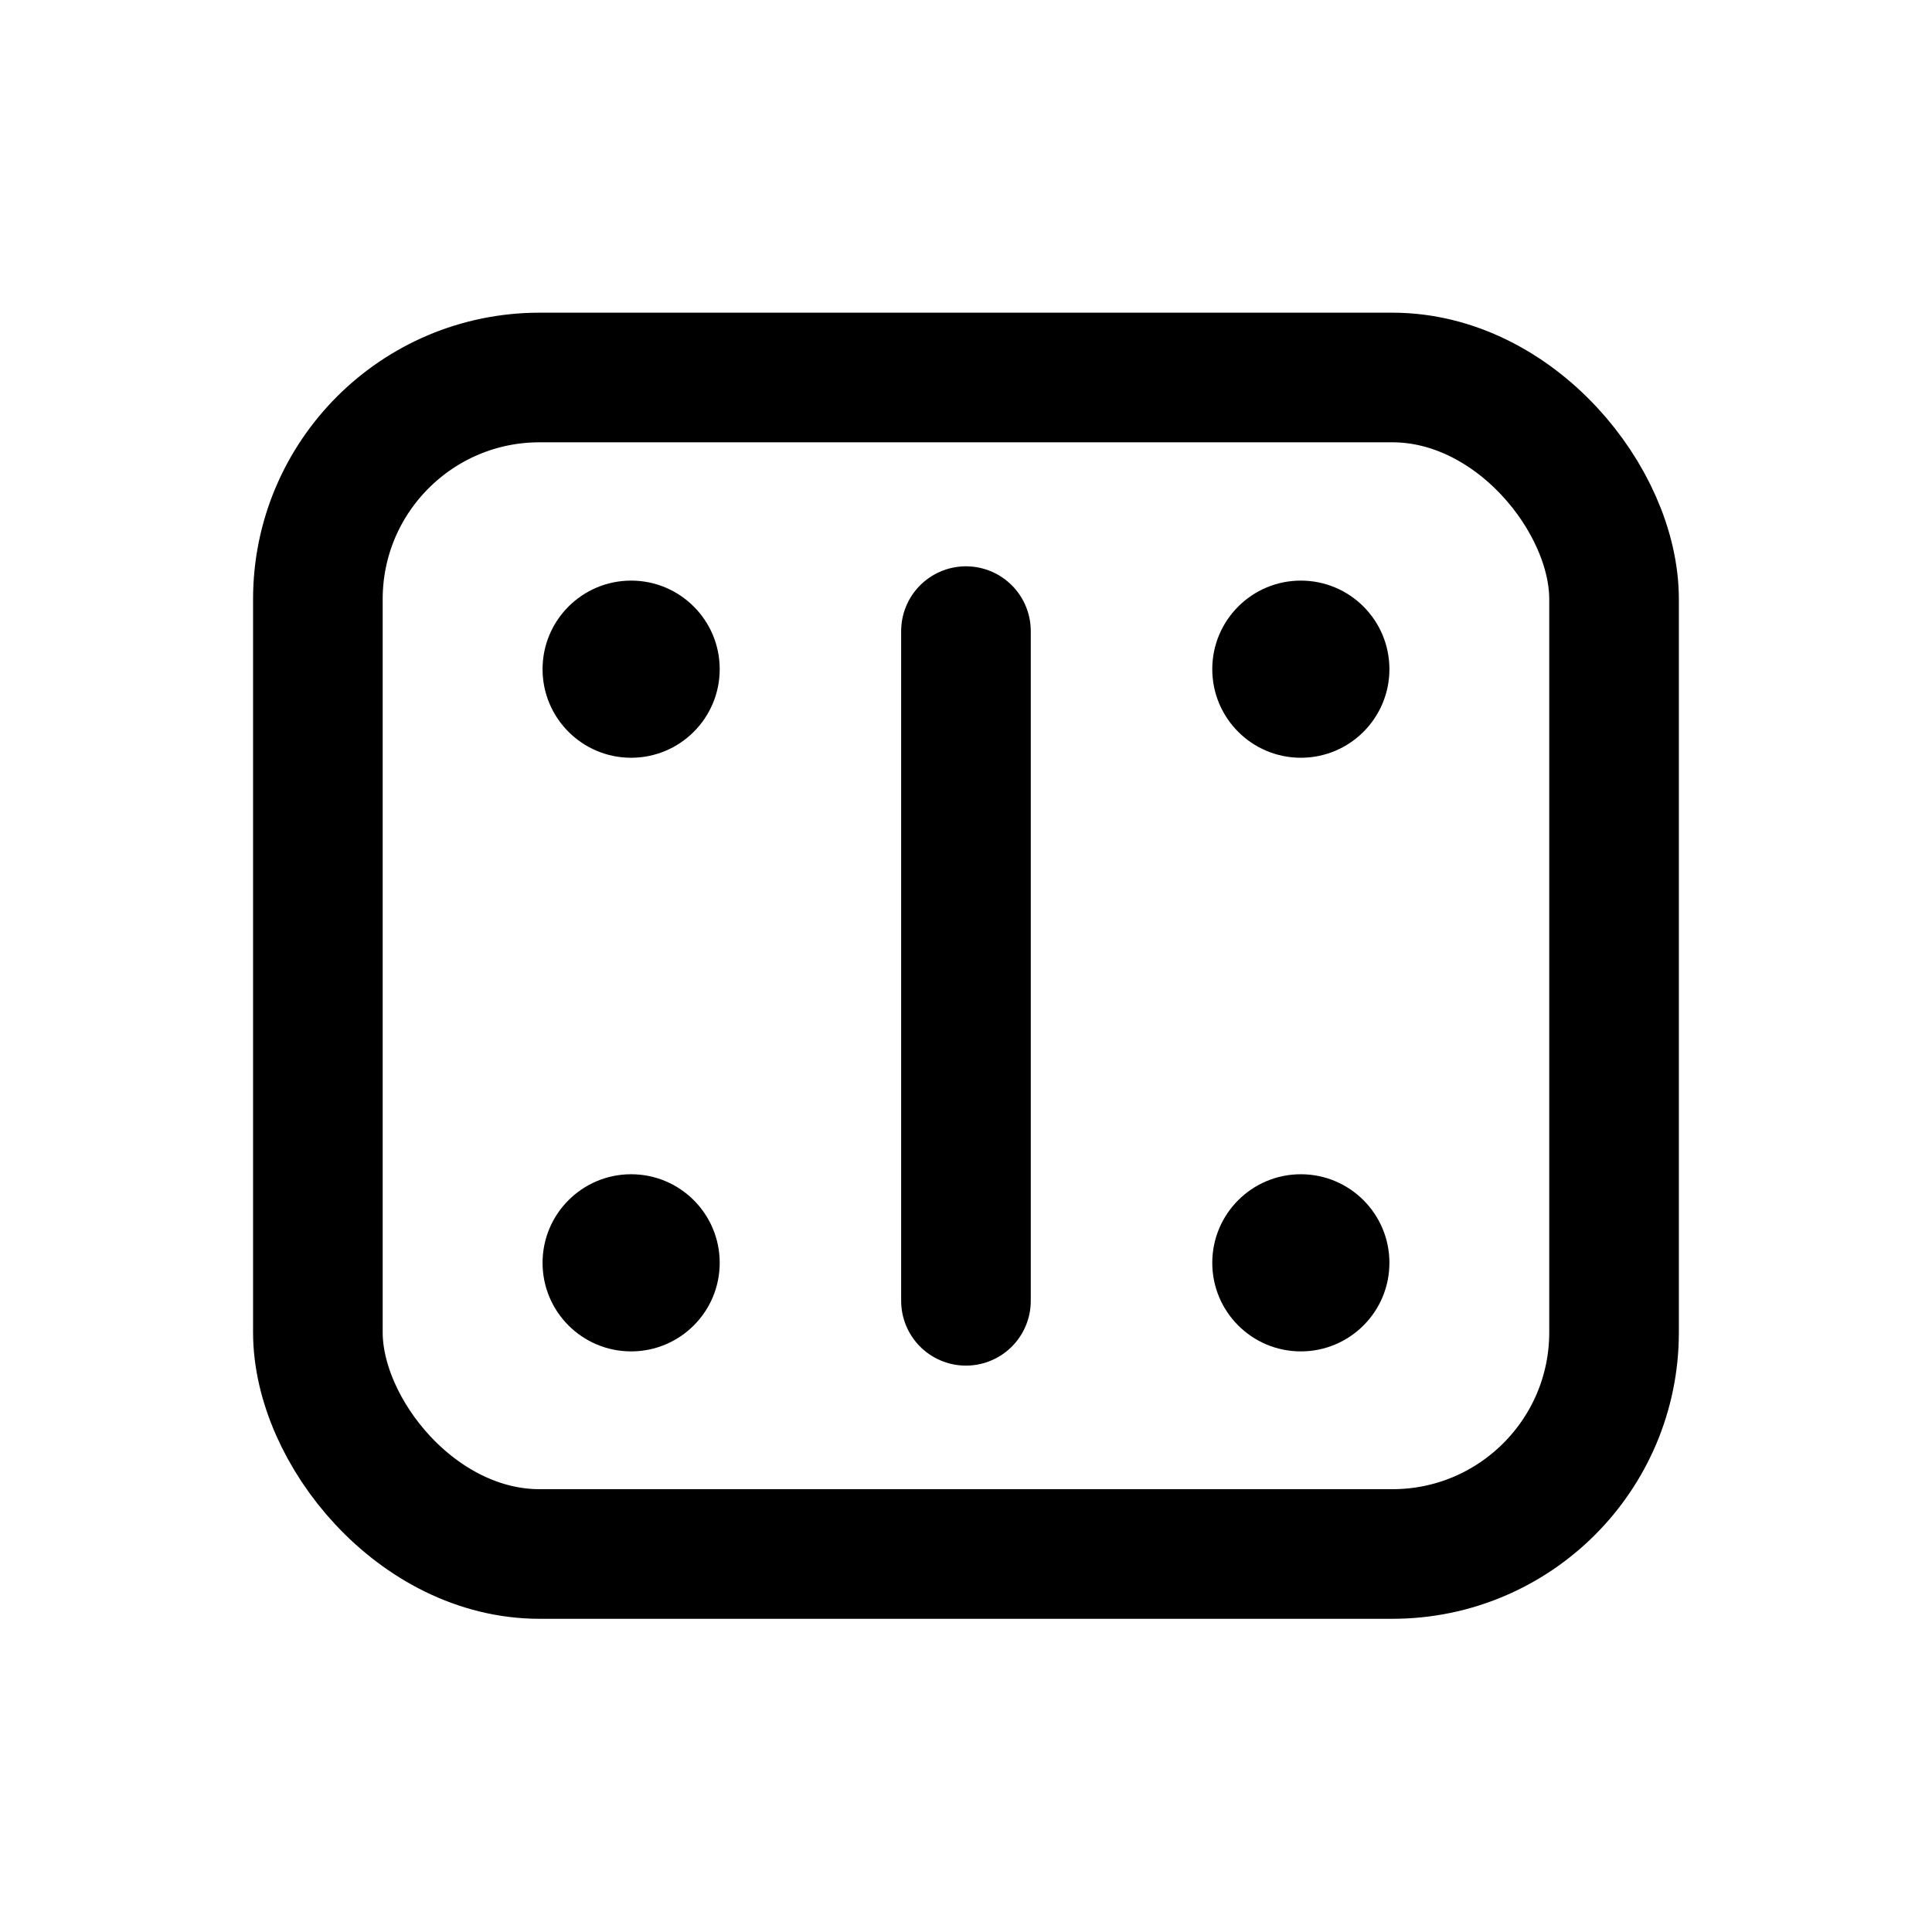
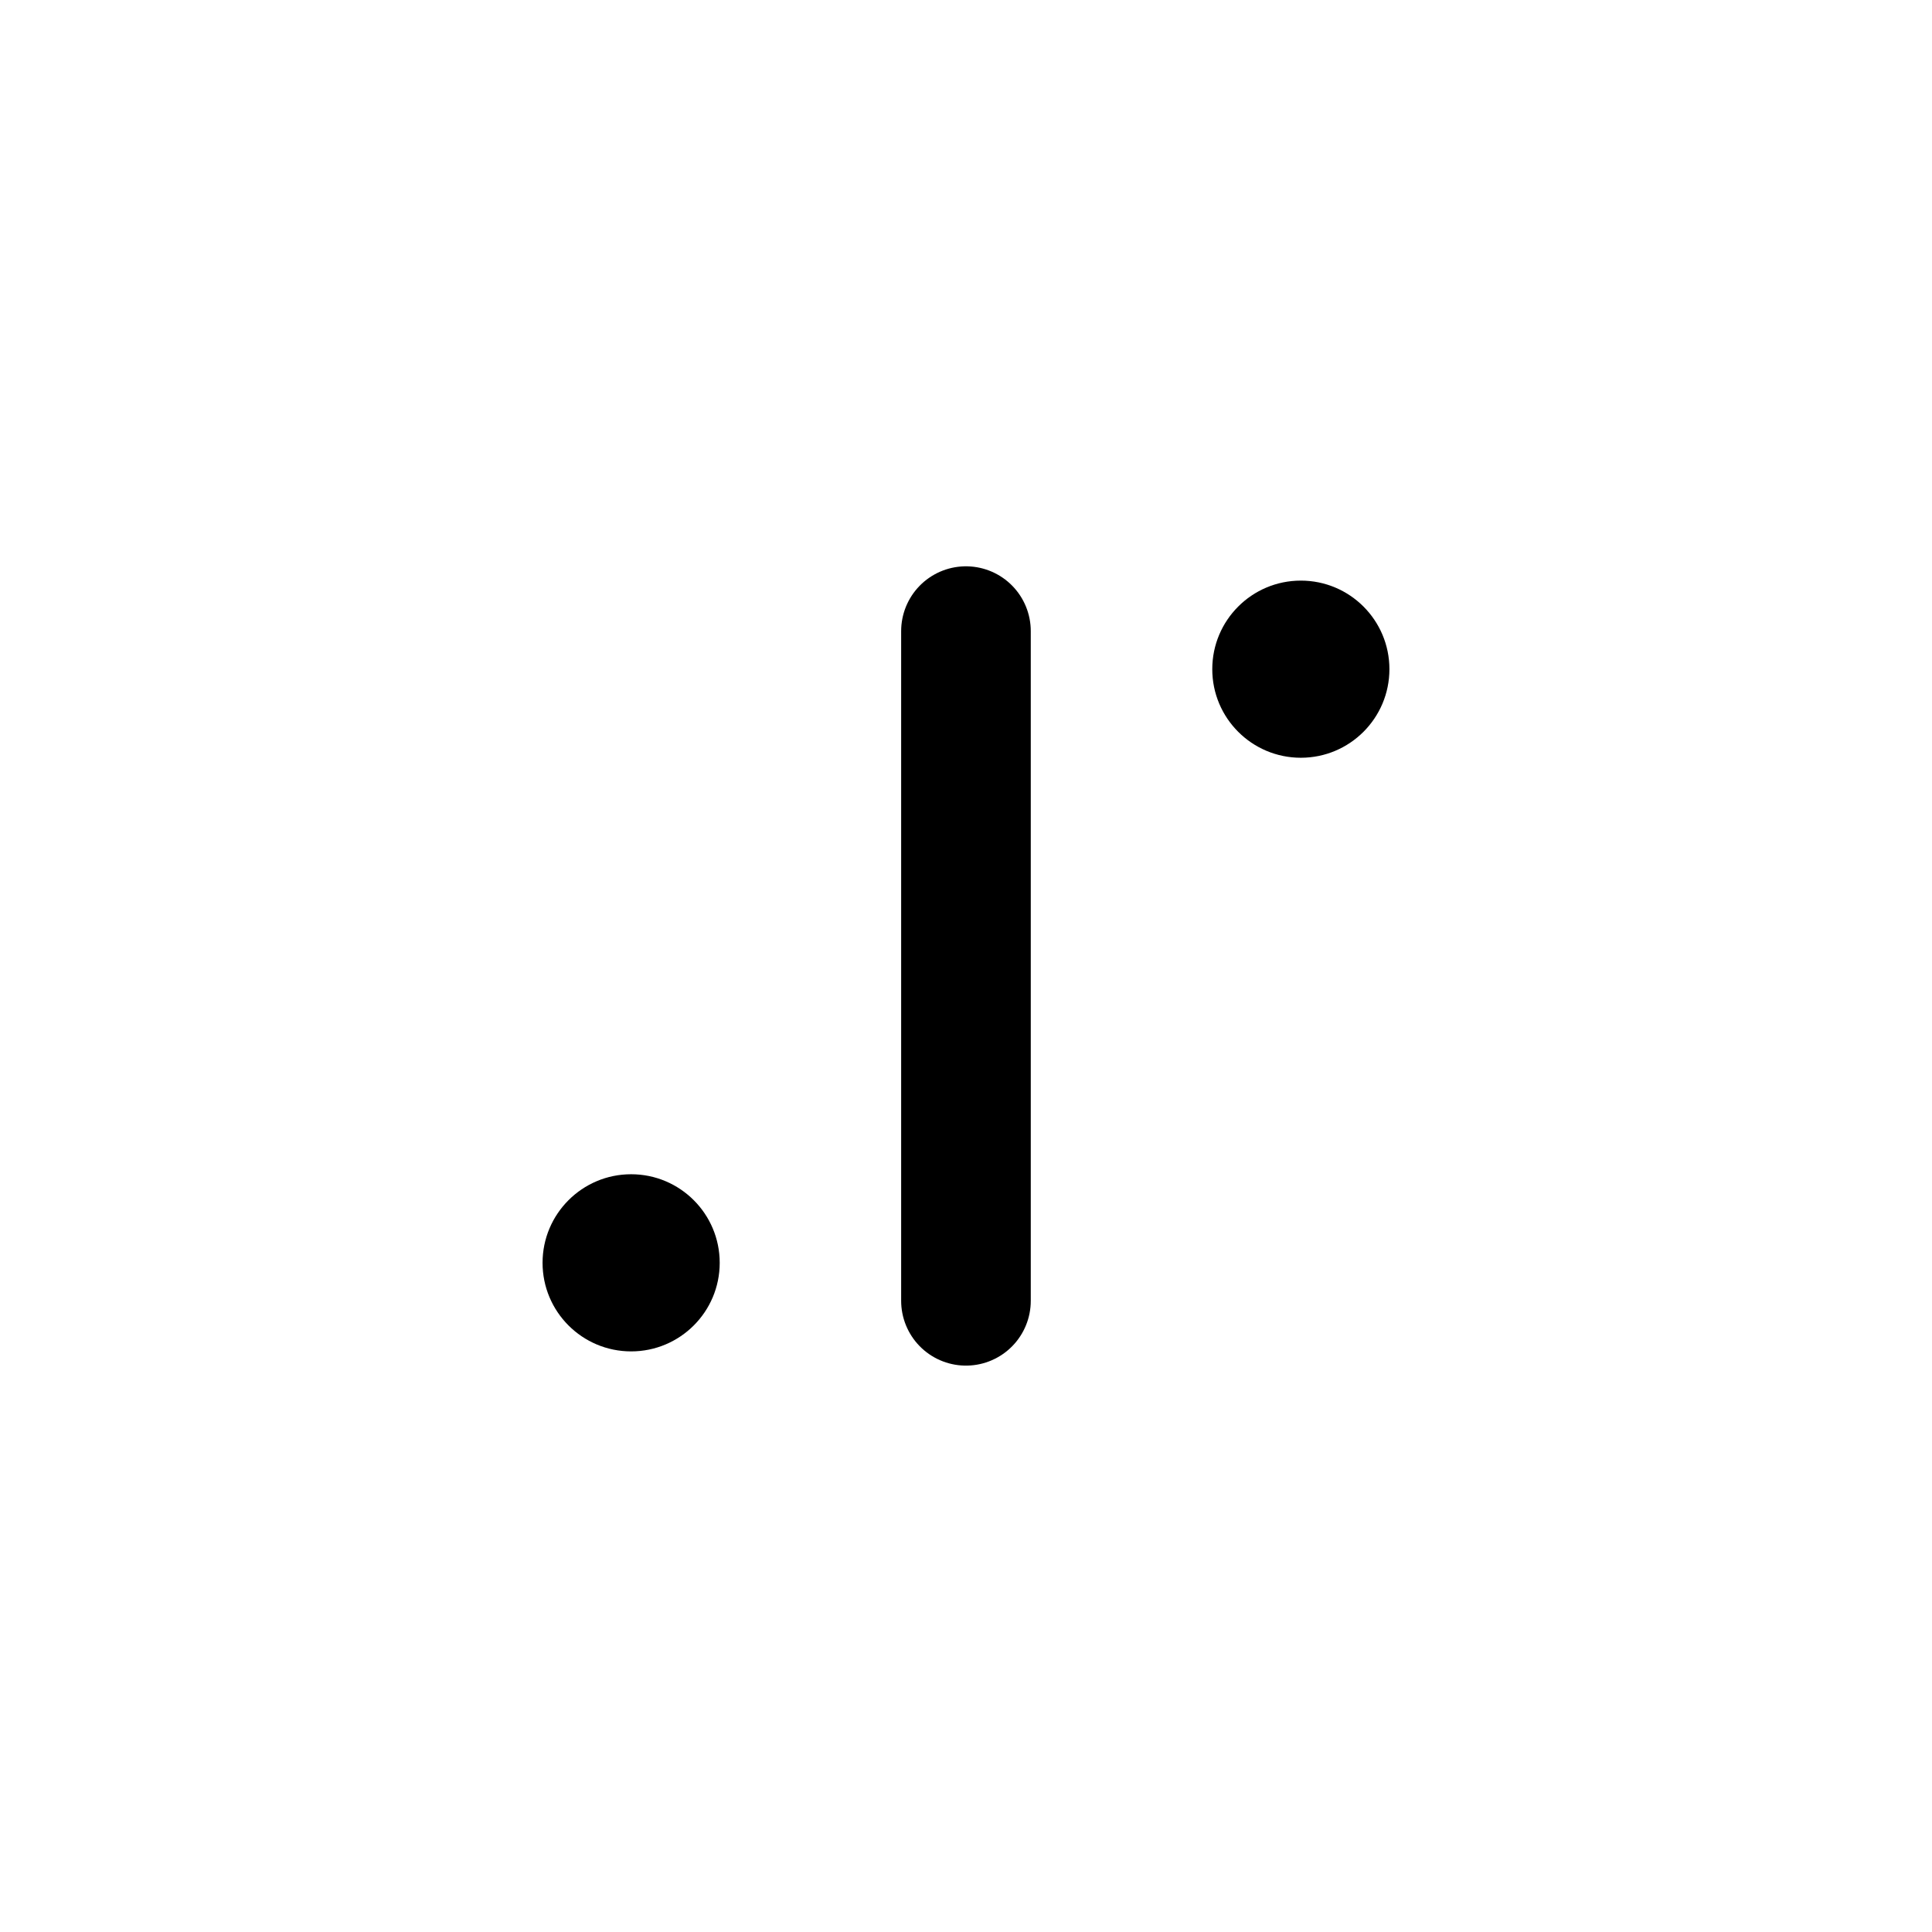
<svg xmlns="http://www.w3.org/2000/svg" width="800px" height="800px" version="1.1" viewBox="144 144 512 512">
-   <path d="m334.73 321.34c0 12.965-10.508 23.473-23.473 23.473-12.961 0-23.473-10.508-23.473-23.473 0-12.965 10.512-23.473 23.473-23.473 12.965 0 23.473 10.508 23.473 23.473" />
  <path d="m512.21 321.34c0 12.965-10.508 23.473-23.473 23.473-12.965 0-23.473-10.508-23.473-23.473 0-12.965 10.508-23.473 23.473-23.473 12.965 0 23.473 10.508 23.473 23.473" />
  <path d="m334.73 478.66c0 12.965-10.508 23.473-23.473 23.473-12.961 0-23.473-10.508-23.473-23.473 0-12.961 10.512-23.473 23.473-23.473 12.965 0 23.473 10.512 23.473 23.473" />
-   <path d="m512.21 478.66c0 12.965-10.508 23.473-23.473 23.473-12.965 0-23.473-10.508-23.473-23.473 0-12.961 10.508-23.473 23.473-23.473 12.965 0 23.473 10.512 23.473 23.473" />
-   <path transform="matrix(11.45 0 0 11.45 148.09 148.09)" d="m12.13 8.38h19.74c2.833 0 5.13 2.833 5.13 5.13v16.97c0 2.833-2.297 5.13-5.13 5.13h-19.74c-2.833 0-5.13-2.833-5.13-5.13v-16.97c0-2.833 2.297-5.13 5.13-5.13zm0 0" fill="none" stroke="#000000" stroke-linecap="round" stroke-linejoin="round" stroke-width="3" />
  <path transform="matrix(11.45 0 0 11.45 148.09 148.09)" d="m22 29.75v-15.5" fill="none" stroke="#000000" stroke-linecap="round" stroke-linejoin="round" stroke-width="3" />
</svg>